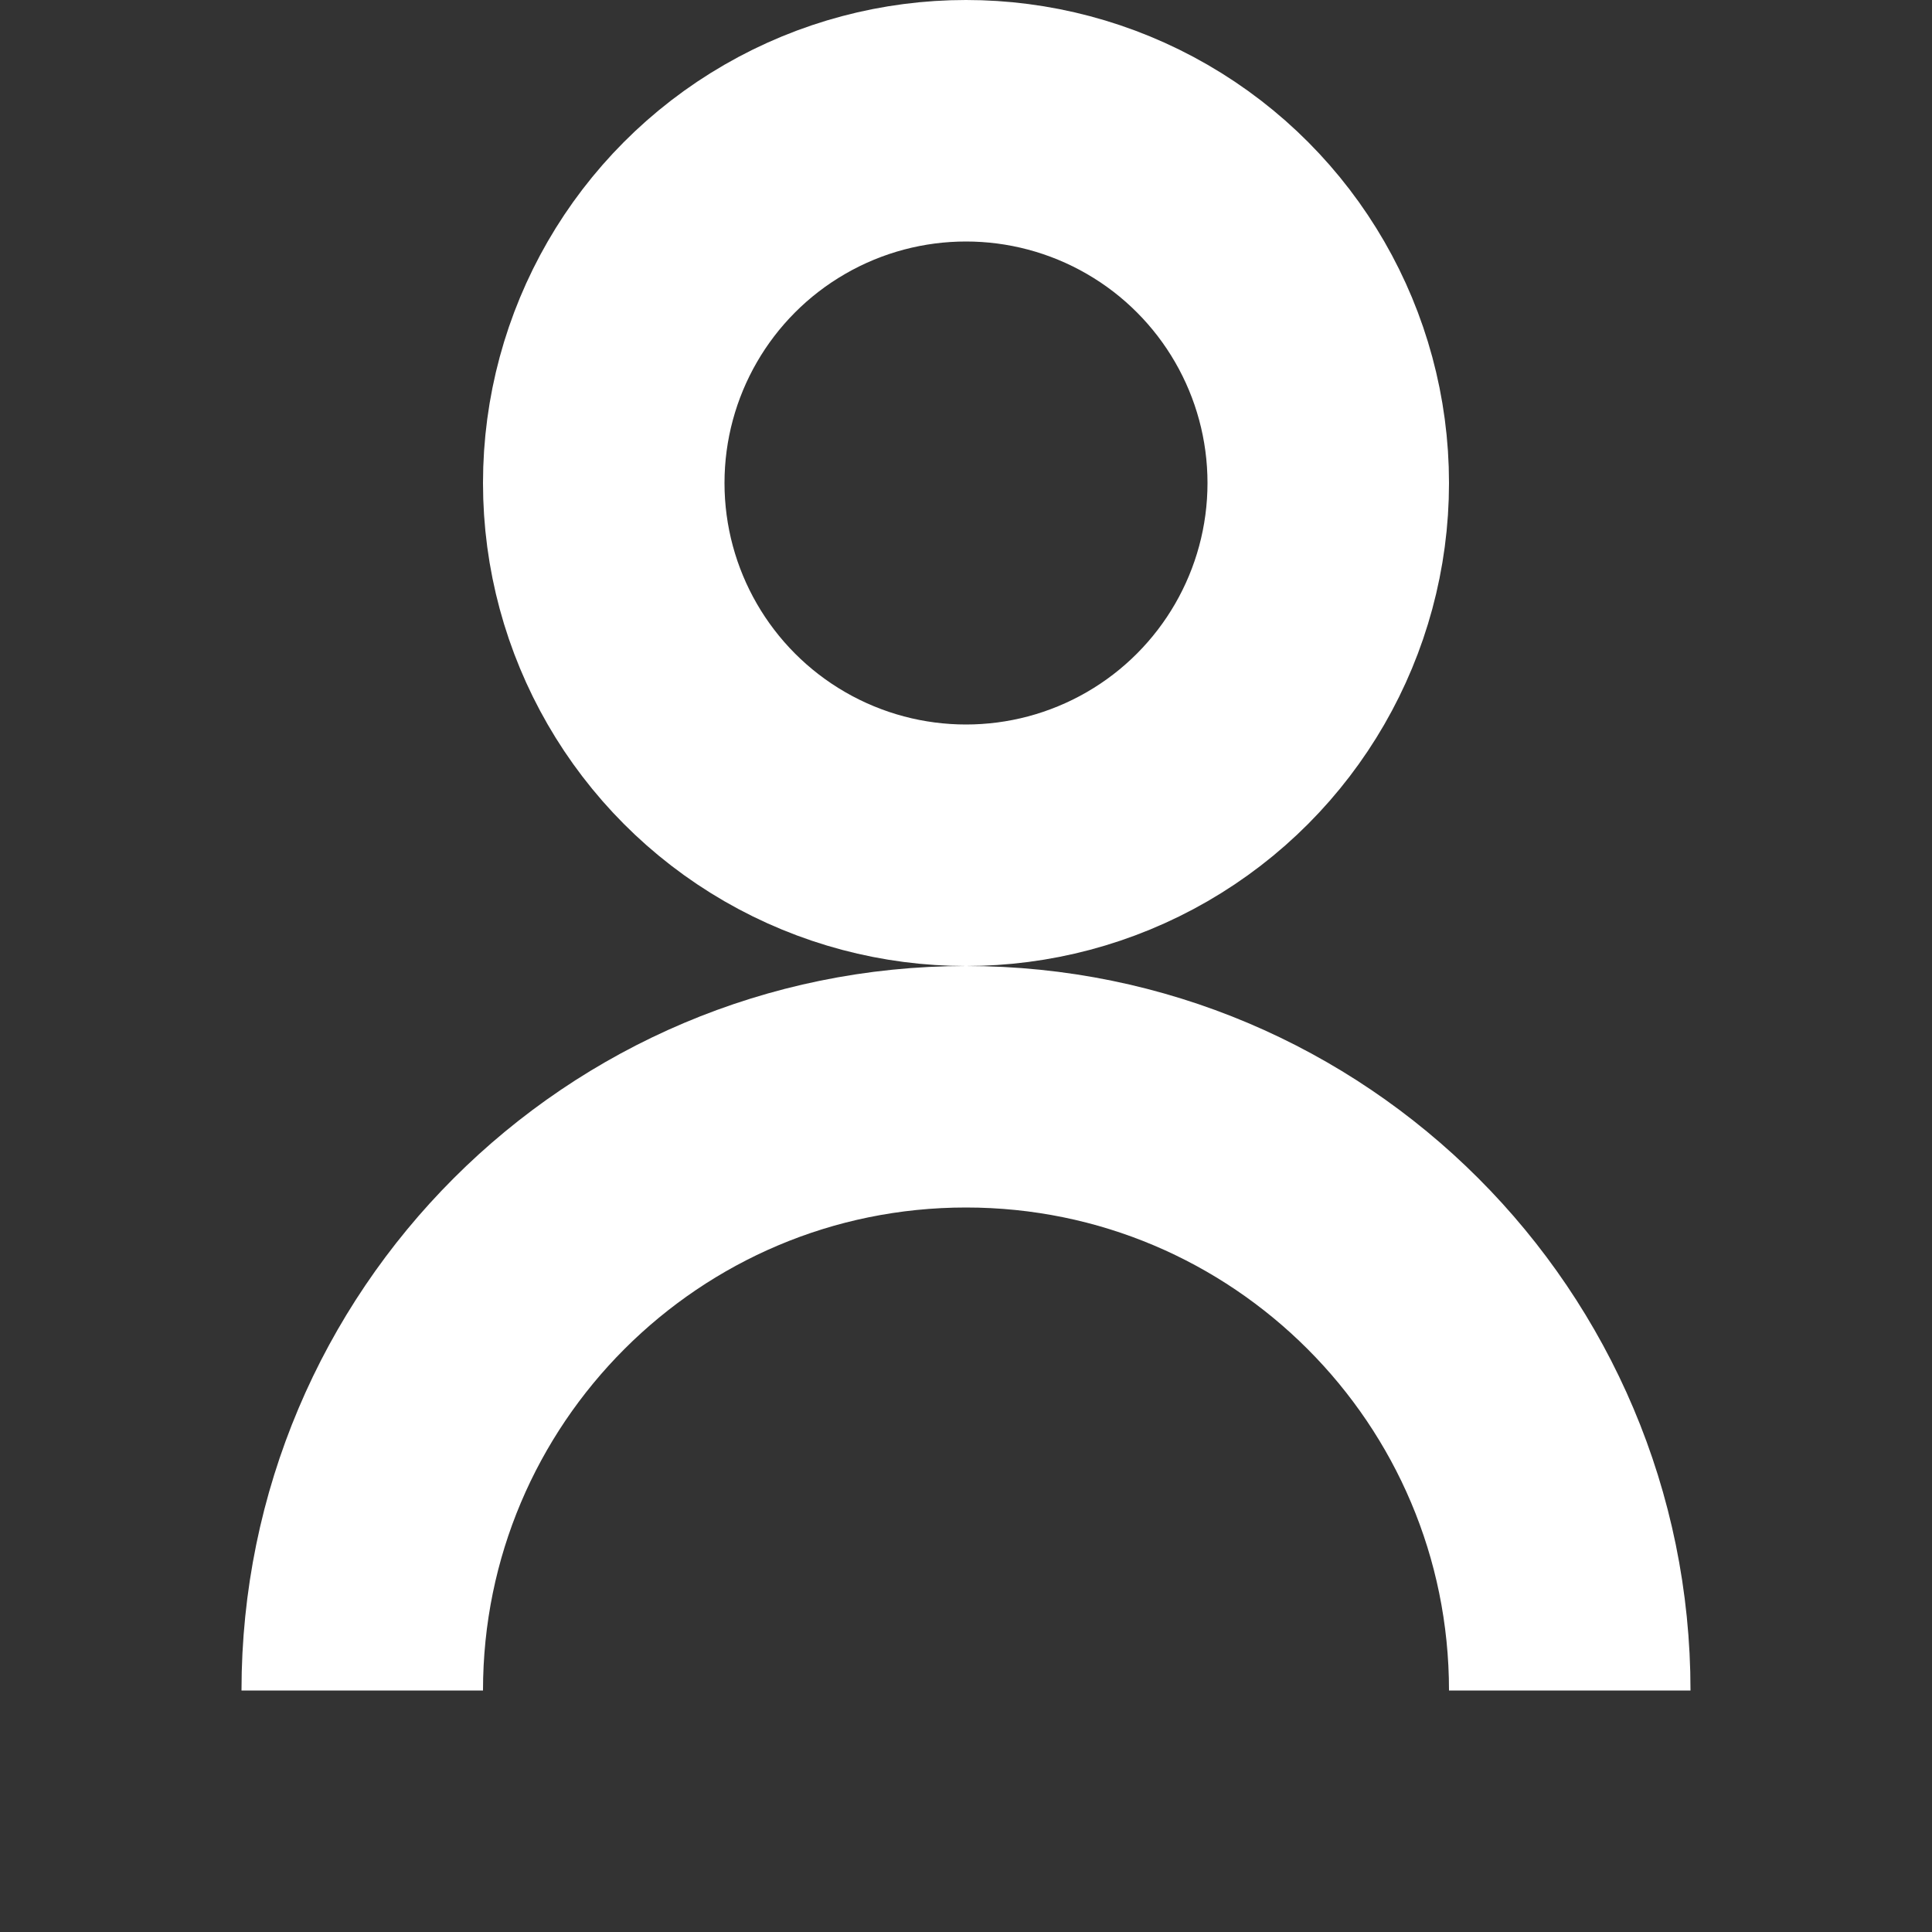
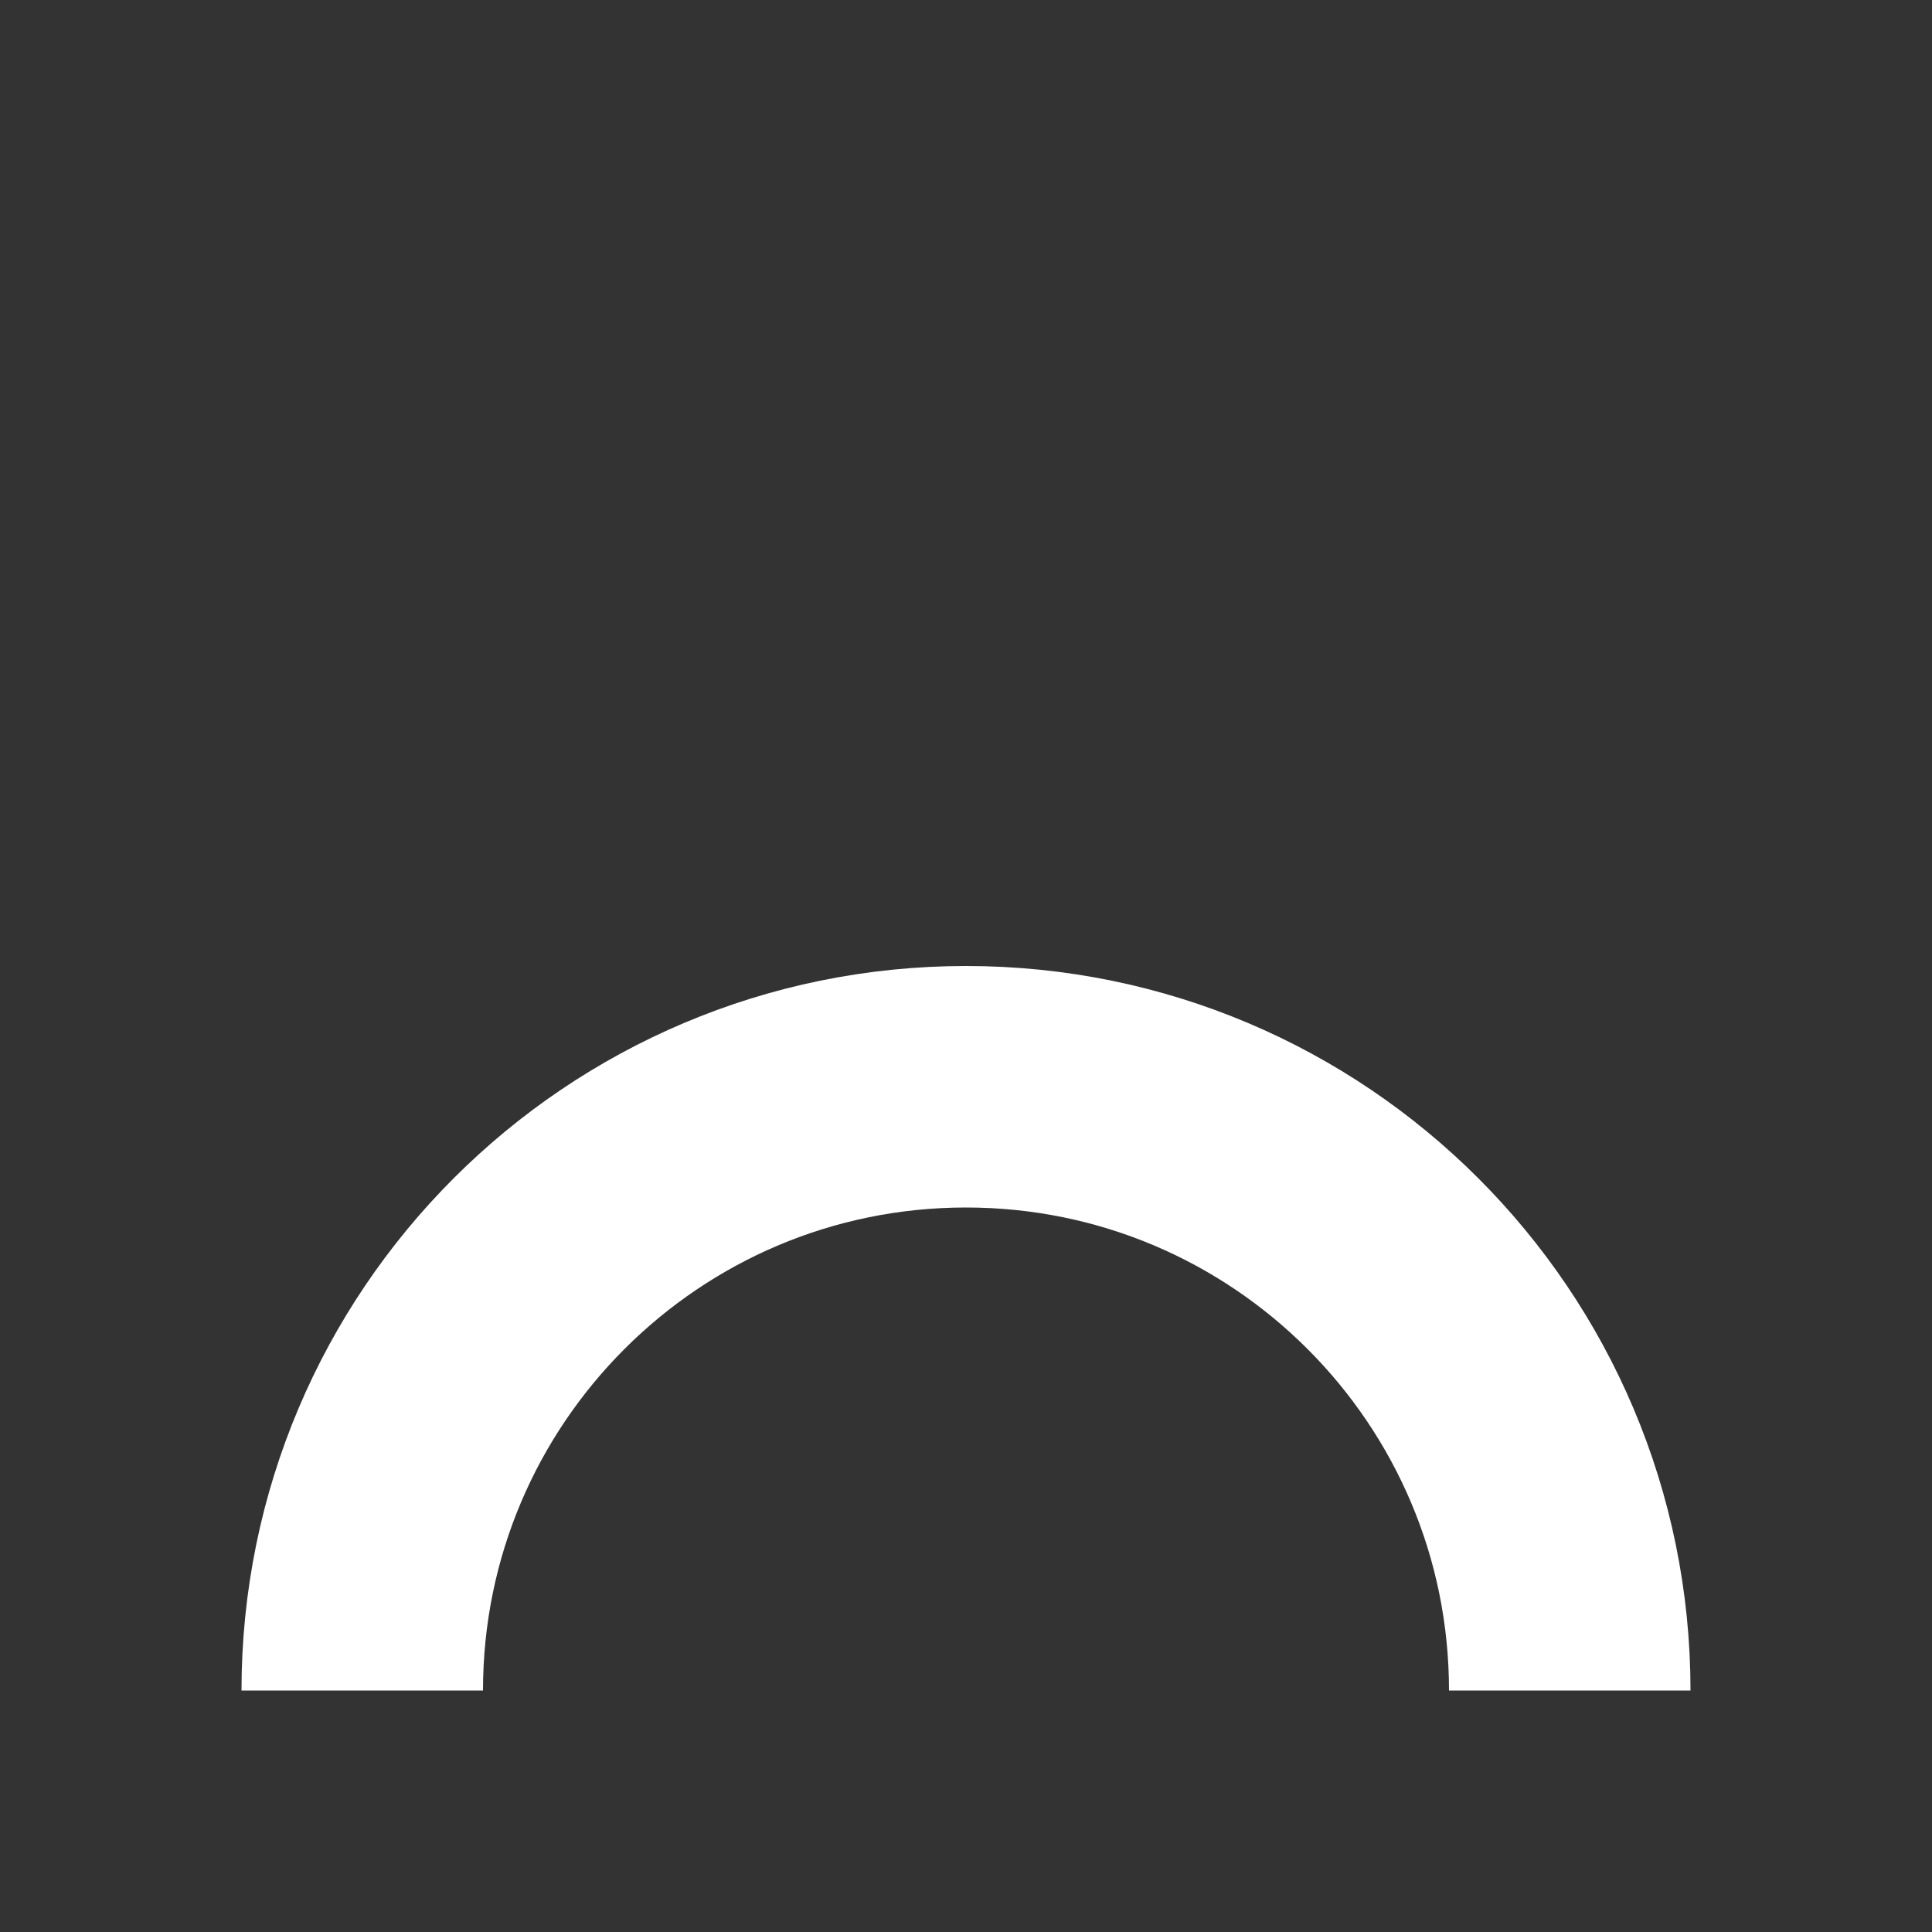
<svg xmlns="http://www.w3.org/2000/svg" width="16" height="16" viewBox="0 0 16 16" fill="none">
  <rect x="0" y="0" width="16" height="16" fill="#333333" stroke="none" />
-   <circle cx="8" cy="4" r="3" stroke="white" stroke-width="2" />
  <path d="M13 14C13 11.239 10.761 9 8 9C5.239 9 3 11.239 3 14" stroke="white" stroke-width="2" />
</svg>